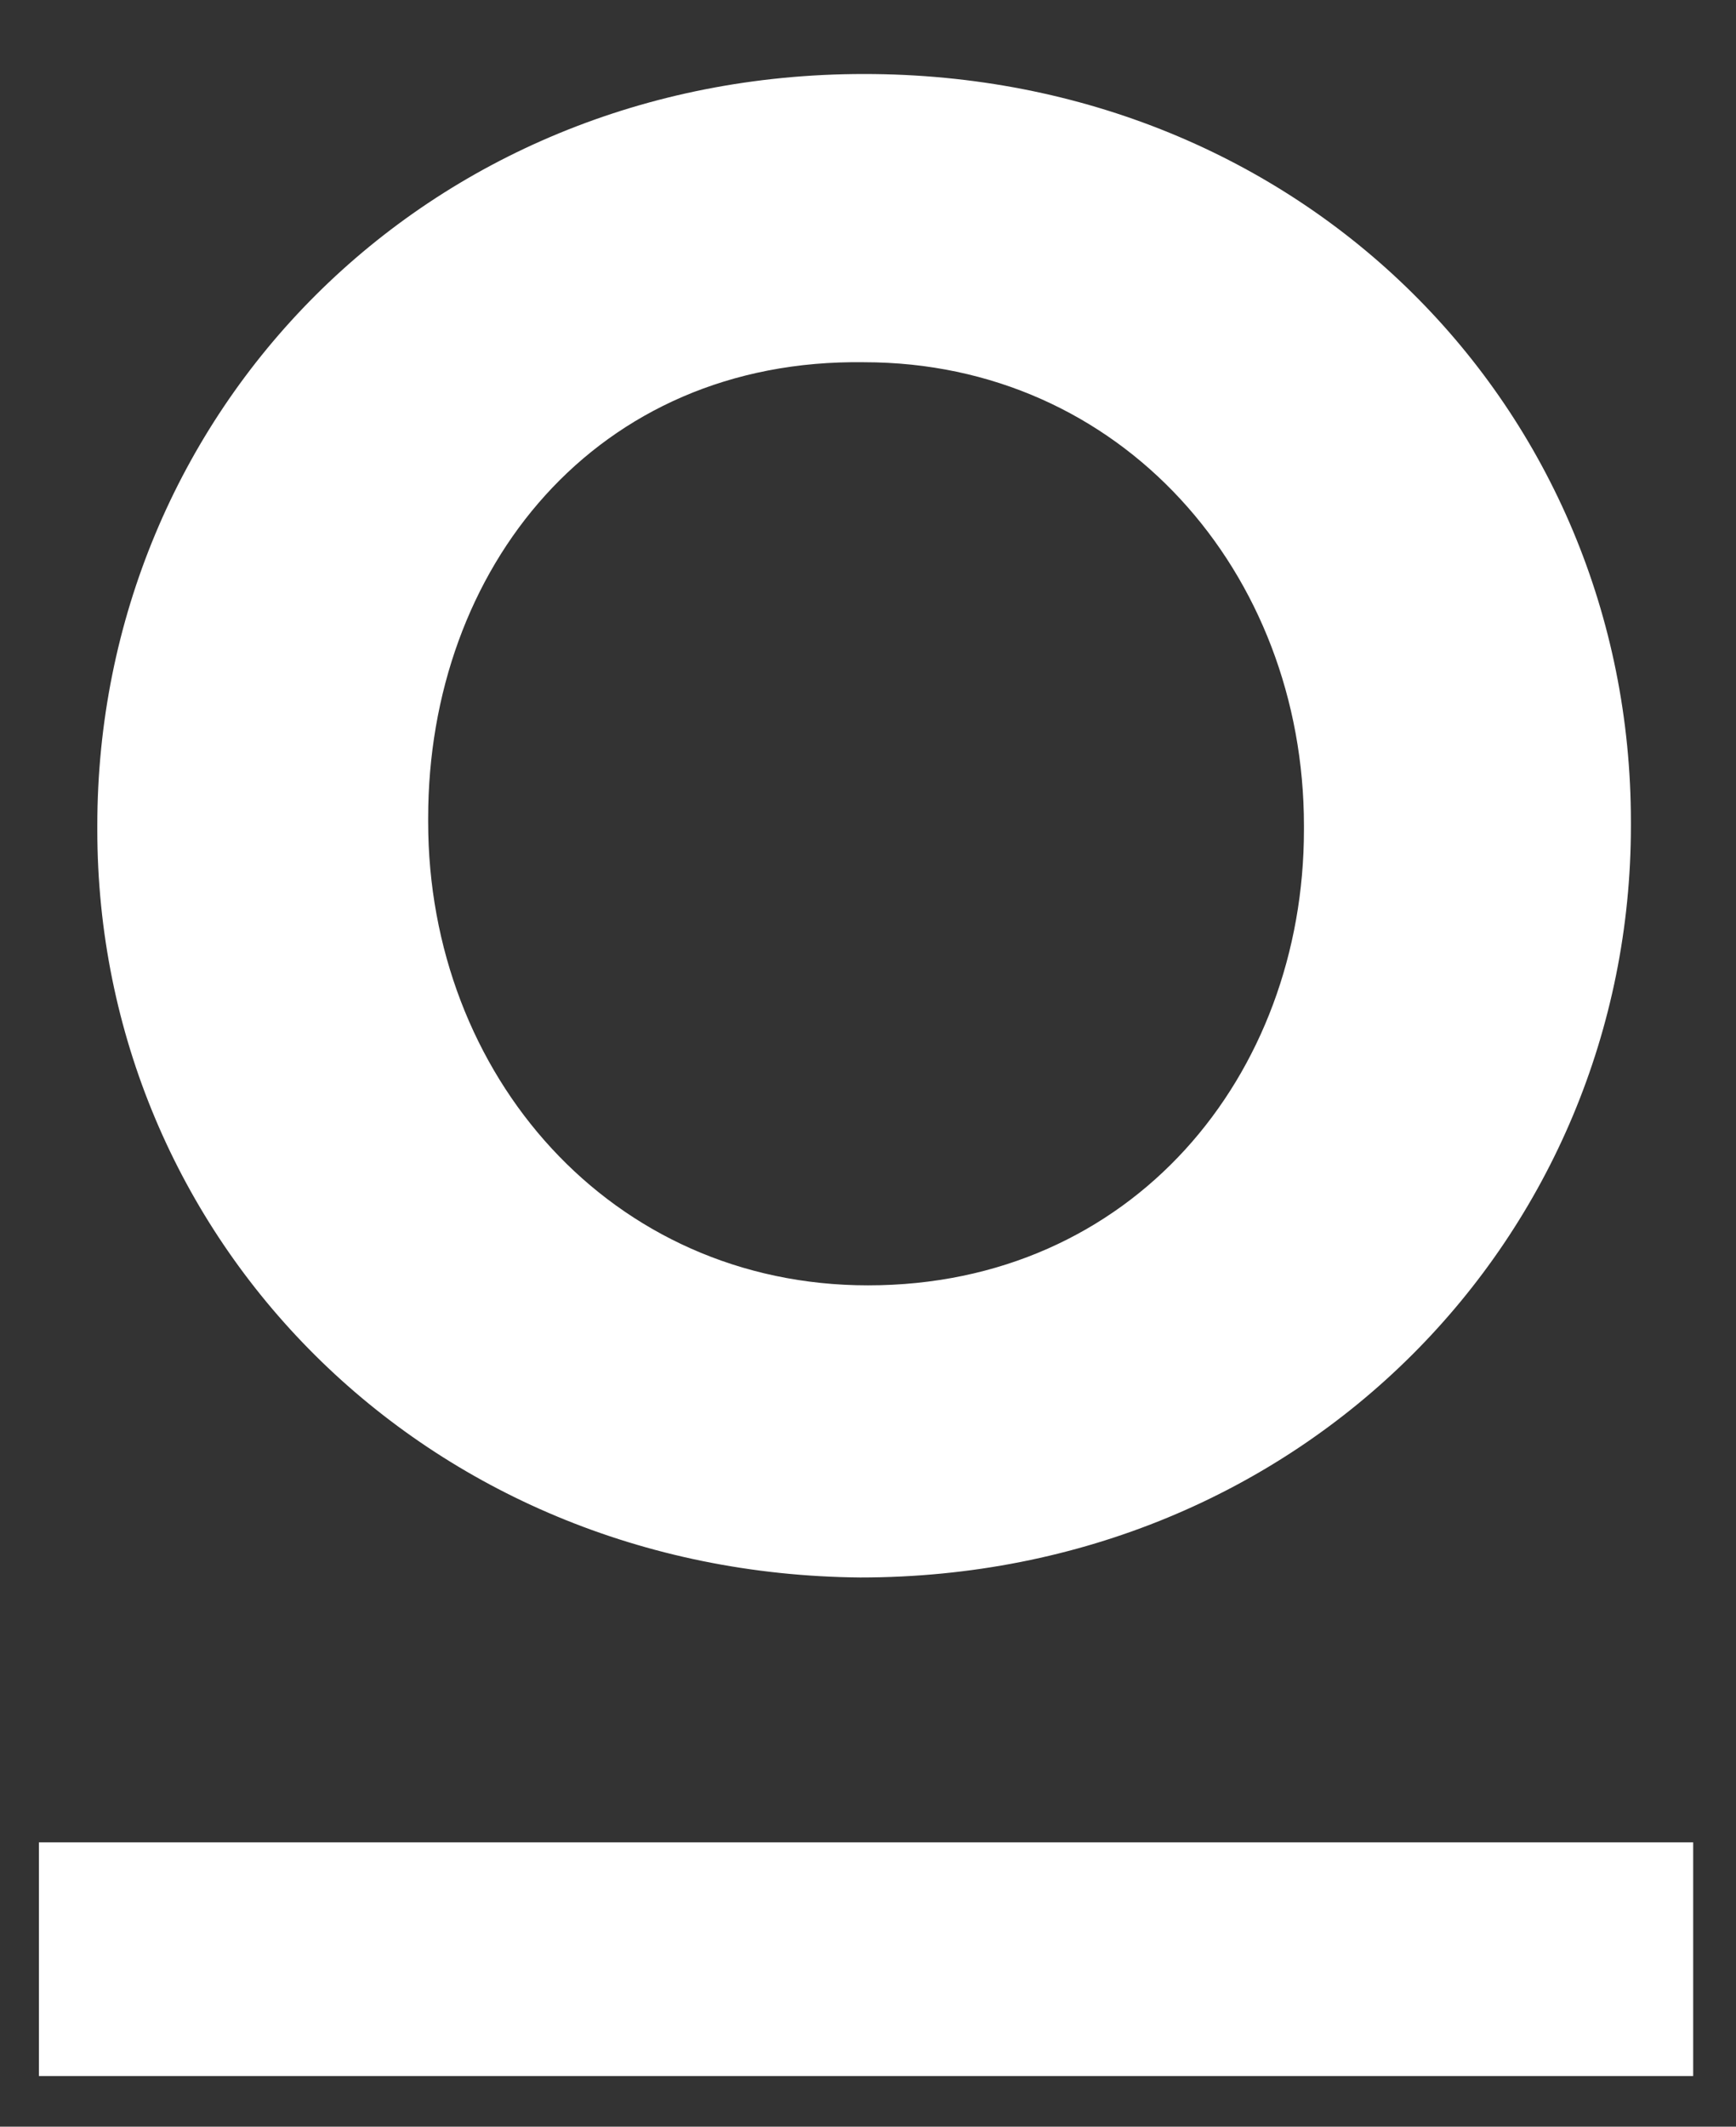
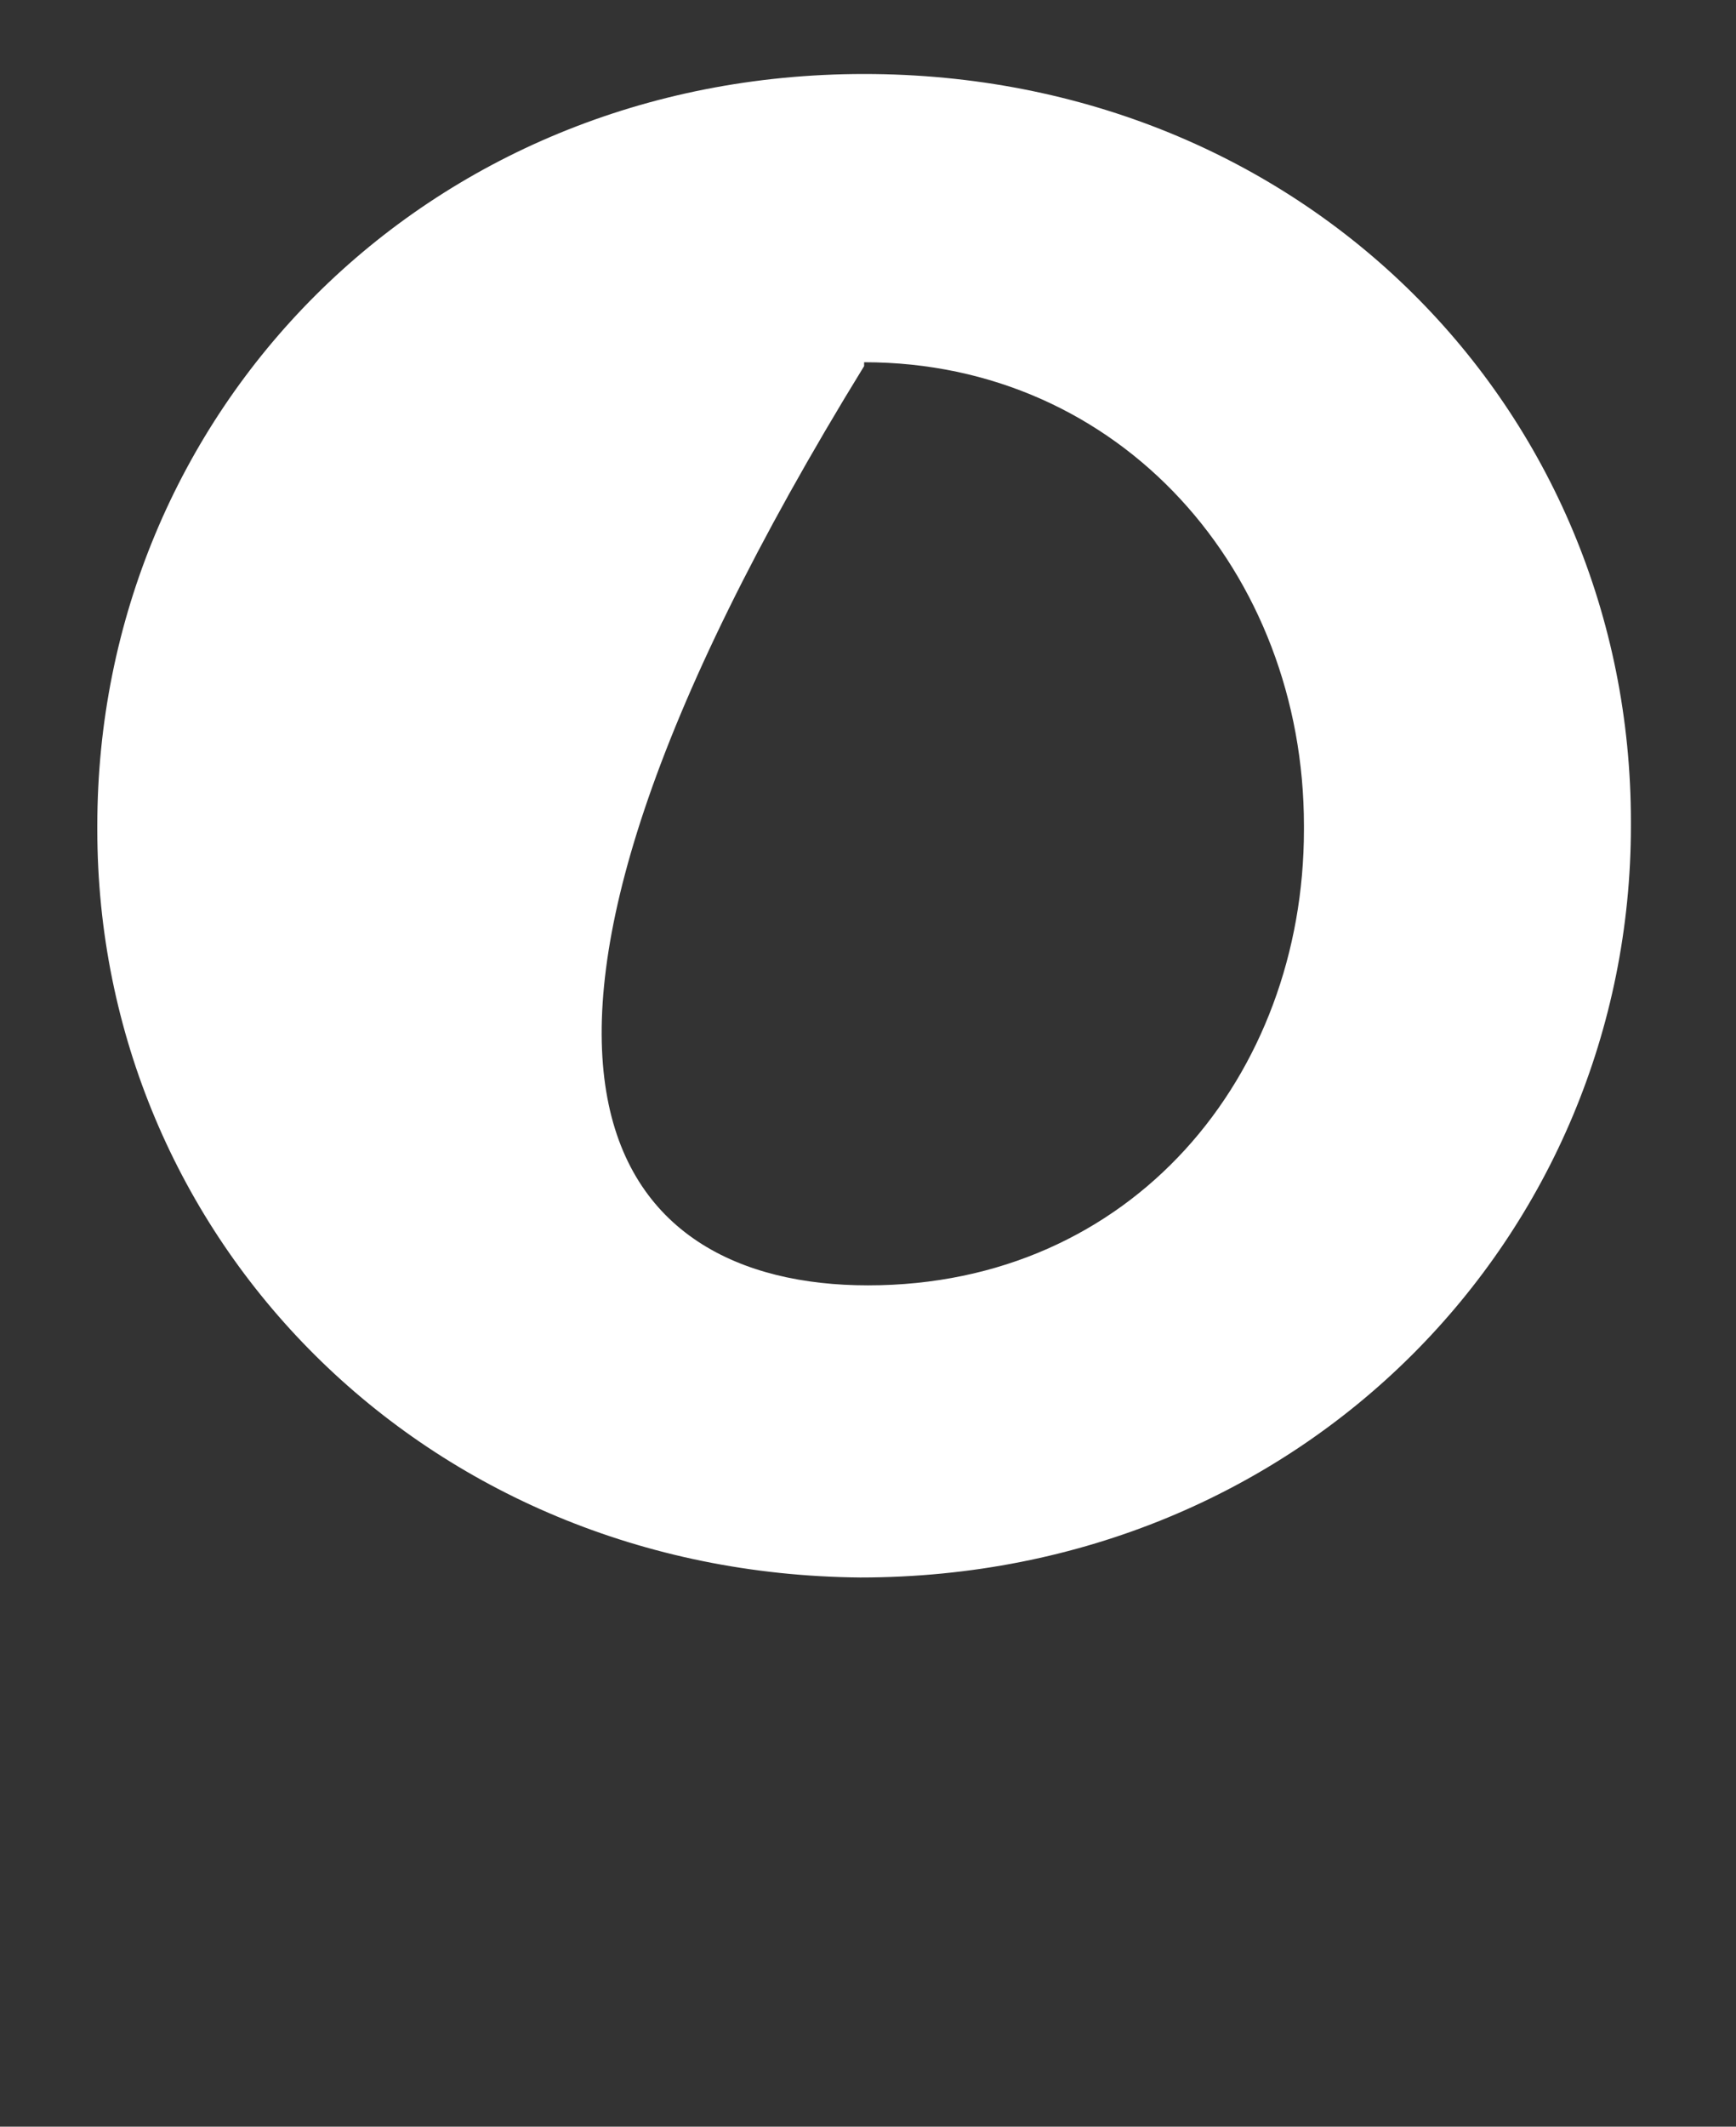
<svg xmlns="http://www.w3.org/2000/svg" version="1.1" id="Layer_1" x="0px" y="0px" viewBox="0 0 44.6 54.6" style="enable-background:new 0 0 44.6 54.6;" xml:space="preserve">
  <rect x="0" y="0" width="44.6" height="54.6" fill="#333333" stroke="none" />
  <style type="text/css">
	.st0{fill:#FFFFFF;}
	.st1{enable-background:new    ;}
</style>
  <g>
    <g id="Path-6">
-       <rect x="1" y="47.3" class="st0" width="42.5" height="6" />
-     </g>
+       </g>
    <g class="st1">
-       <path class="st0" d="M2.5,21.3v-0.1c0-10.6,8.4-19.3,19.7-19.3c11.3,0,19.7,8.6,19.7,19.2v0.1c0,10.5-8.4,19.3-19.8,19.3    C10.9,40.4,2.5,31.8,2.5,21.3z M33.5,21.3v-0.1c0-6.5-4.7-11.9-11.3-11.9C15.3,9.2,11,14.6,11,21v0.1C11,27.6,15.7,33,22.3,33    C29.1,33,33.5,27.6,33.5,21.3z" />
+       <path class="st0" d="M2.5,21.3v-0.1c0-10.6,8.4-19.3,19.7-19.3c11.3,0,19.7,8.6,19.7,19.2v0.1c0,10.5-8.4,19.3-19.8,19.3    C10.9,40.4,2.5,31.8,2.5,21.3z M33.5,21.3v-0.1c0-6.5-4.7-11.9-11.3-11.9v0.1C11,27.6,15.7,33,22.3,33    C29.1,33,33.5,27.6,33.5,21.3z" />
    </g>
  </g>
</svg>